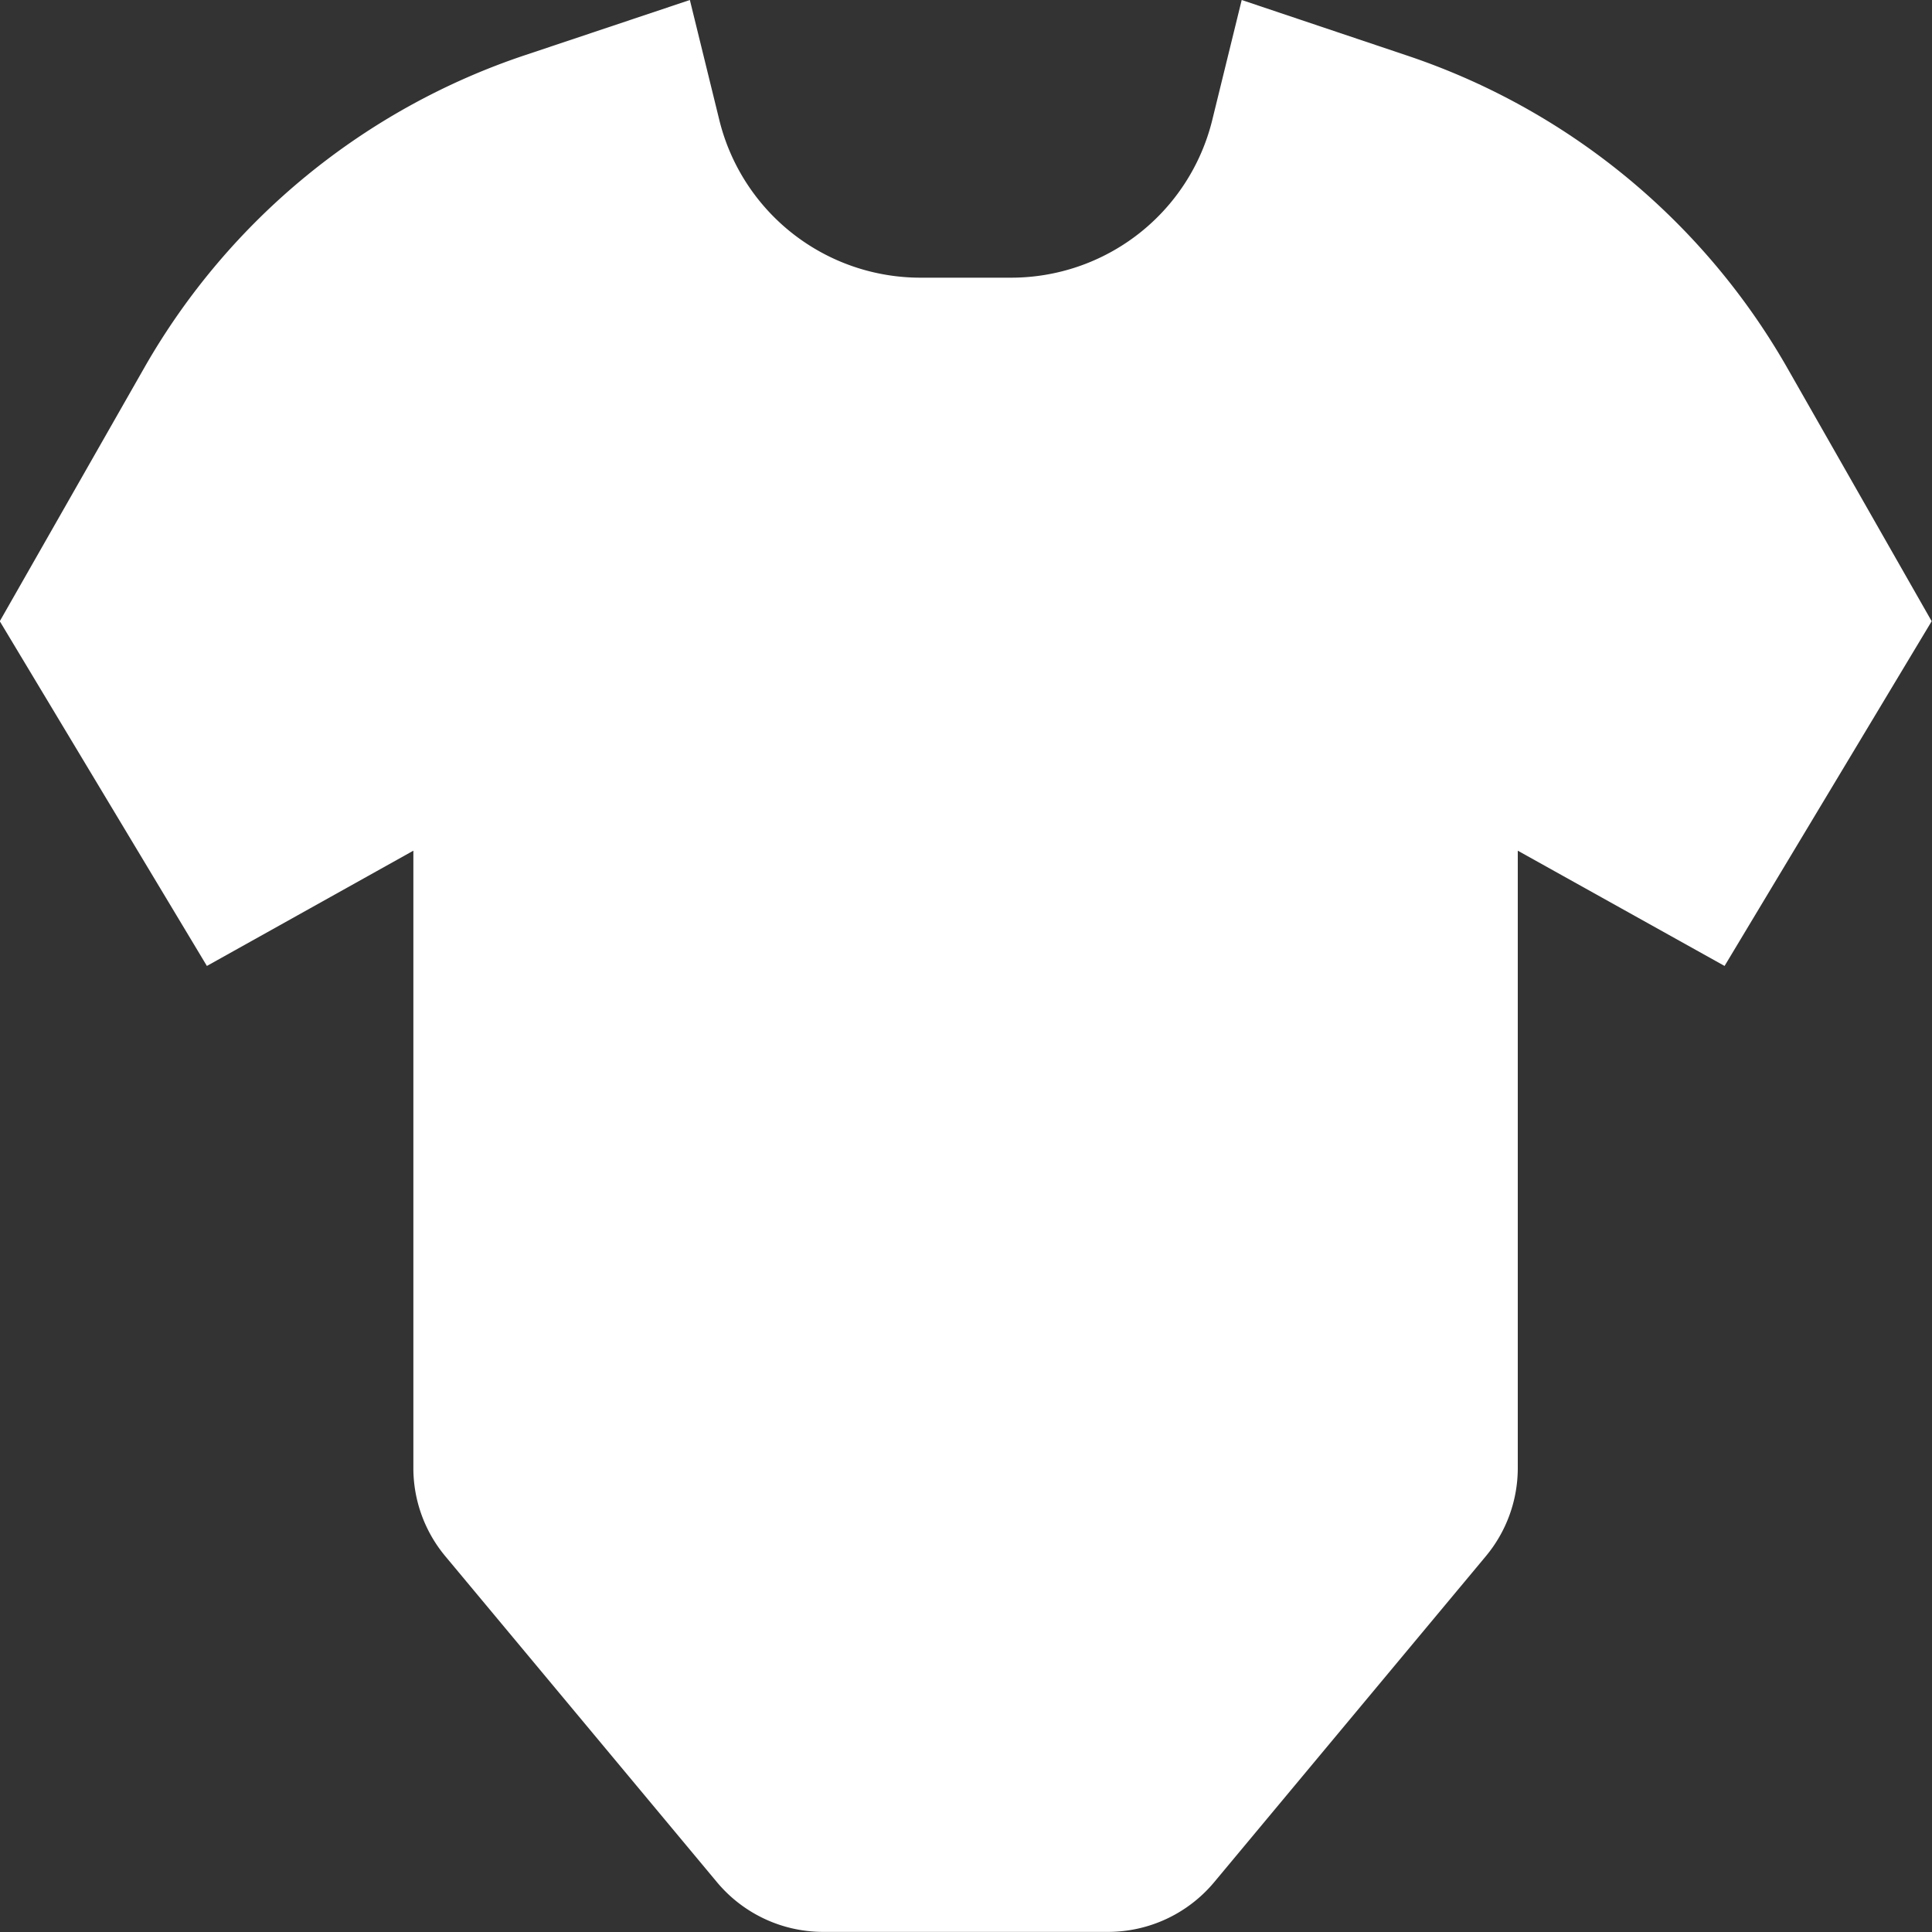
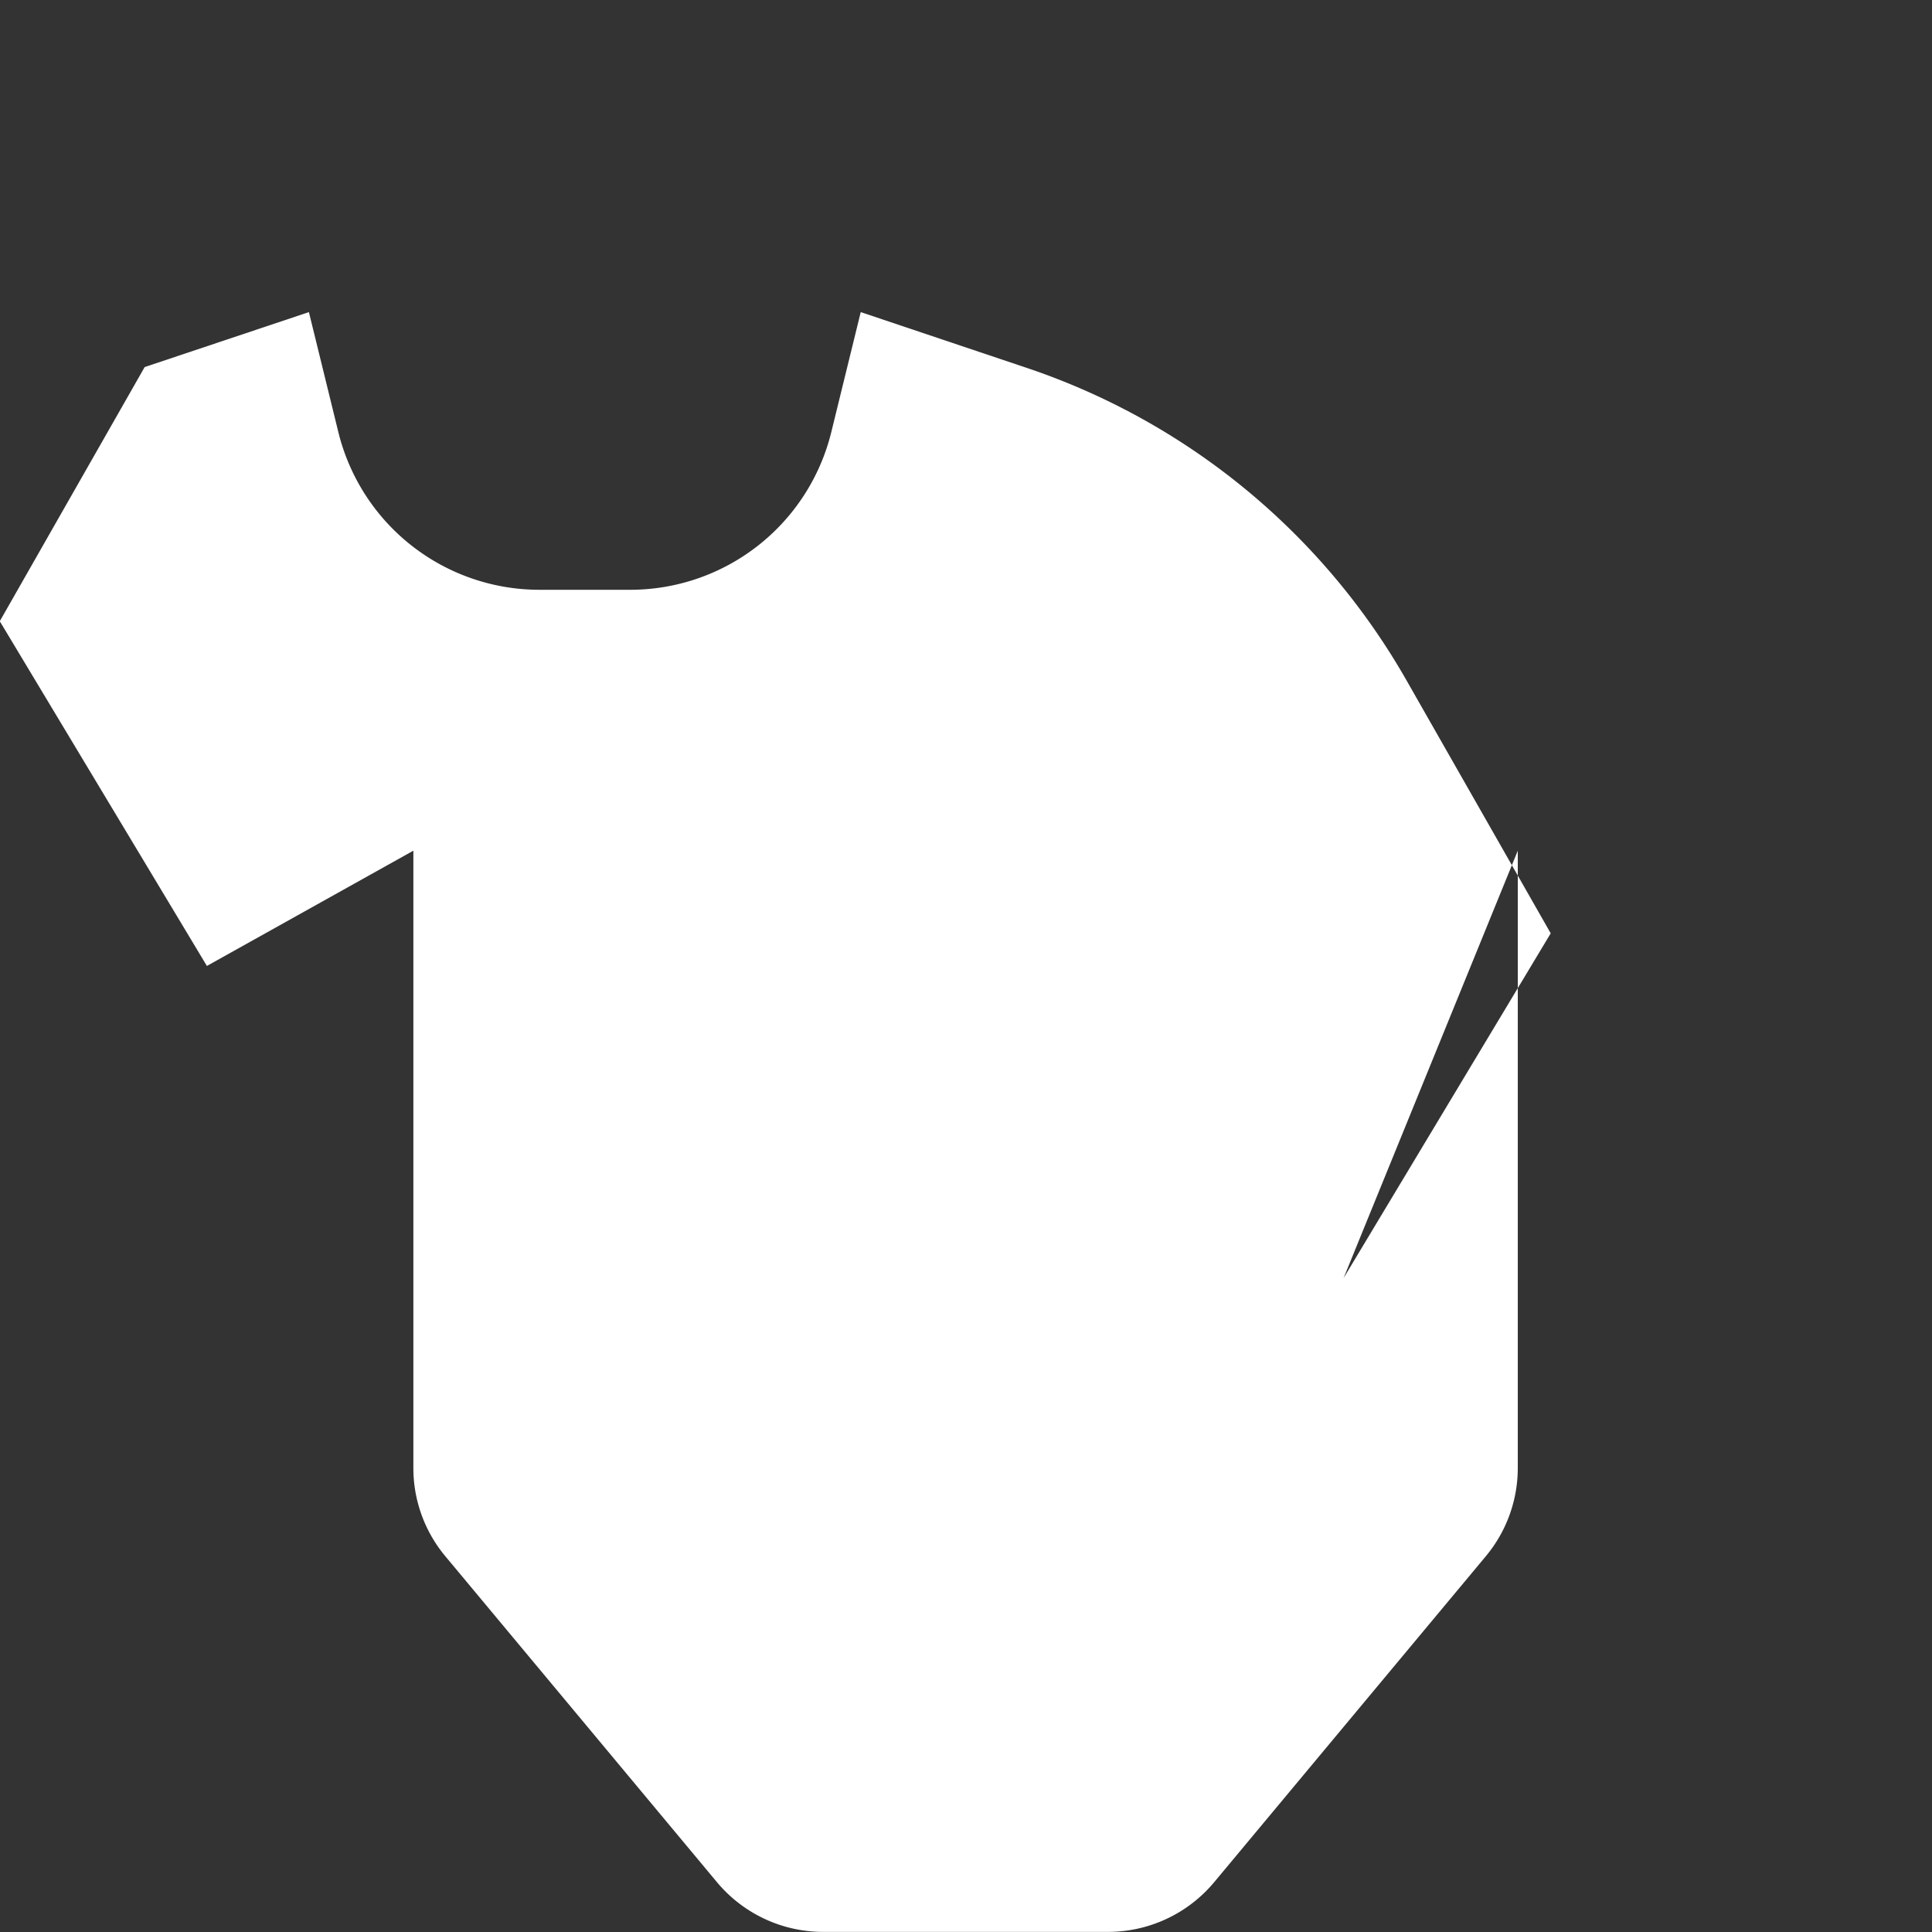
<svg xmlns="http://www.w3.org/2000/svg" width="18.069" height="18.069" viewBox="0 0 18.069 18.069">
  <rect x="0" y="0" width="18.069" height="18.069" fill="#333333" stroke="none" />
-   <path id="noun-baby-clothes-4952621" d="M115.305,39.067v5.776a1.288,1.288,0,0,1-.3.824l-2.541,3.049a1.294,1.294,0,0,1-.994.463h-2.659a1.294,1.294,0,0,1-.994-.463l-2.541-3.049a1.287,1.287,0,0,1-.3-.824V39.067l-1.931,1.078-1.937-3.224,1.355-2.377a6.454,6.454,0,0,1,3.563-2.919l1.536-.514.277,1.129h0a1.937,1.937,0,0,0,1.88,1.468h.847a1.937,1.937,0,0,0,1.88-1.468l.277-1.129,1.53.514h0a6.454,6.454,0,0,1,3.568,2.919l1.355,2.377-1.937,3.224Z" transform="translate(-101.11 -31.111)" fill="#fff" fill-rule="evenodd" />
+   <path id="noun-baby-clothes-4952621" d="M115.305,39.067v5.776a1.288,1.288,0,0,1-.3.824l-2.541,3.049a1.294,1.294,0,0,1-.994.463h-2.659a1.294,1.294,0,0,1-.994-.463l-2.541-3.049a1.287,1.287,0,0,1-.3-.824V39.067l-1.931,1.078-1.937-3.224,1.355-2.377l1.536-.514.277,1.129h0a1.937,1.937,0,0,0,1.88,1.468h.847a1.937,1.937,0,0,0,1.88-1.468l.277-1.129,1.53.514h0a6.454,6.454,0,0,1,3.568,2.919l1.355,2.377-1.937,3.224Z" transform="translate(-101.11 -31.111)" fill="#fff" fill-rule="evenodd" />
</svg>